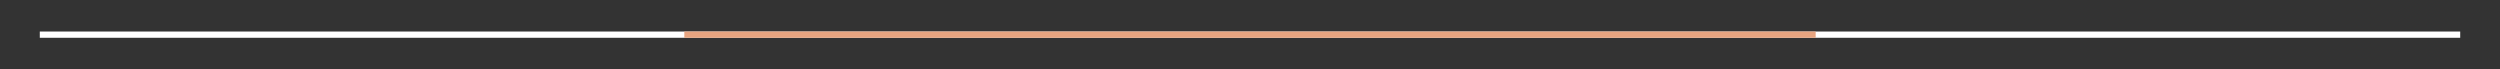
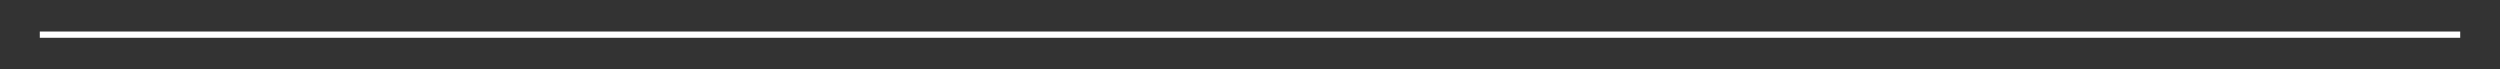
<svg xmlns="http://www.w3.org/2000/svg" id="Capa_1" data-name="Capa 1" viewBox="0 0 1183.76 32.82">
  <rect x="0" y="0" width="1183.76" height="32.82" fill="#333333" stroke="none" />
  <defs>
    <style>.cls-1{fill:#fff;}.cls-2{fill:#e7a480;}</style>
  </defs>
  <rect class="cls-1" x="18.84" y="14.93" width="1146.08" height="2.96" transform="translate(1183.76 32.82) rotate(-180)" />
-   <rect class="cls-2" x="324.03" y="14.93" width="535.7" height="2.96" transform="translate(1183.76 32.82) rotate(-180)" />
</svg>